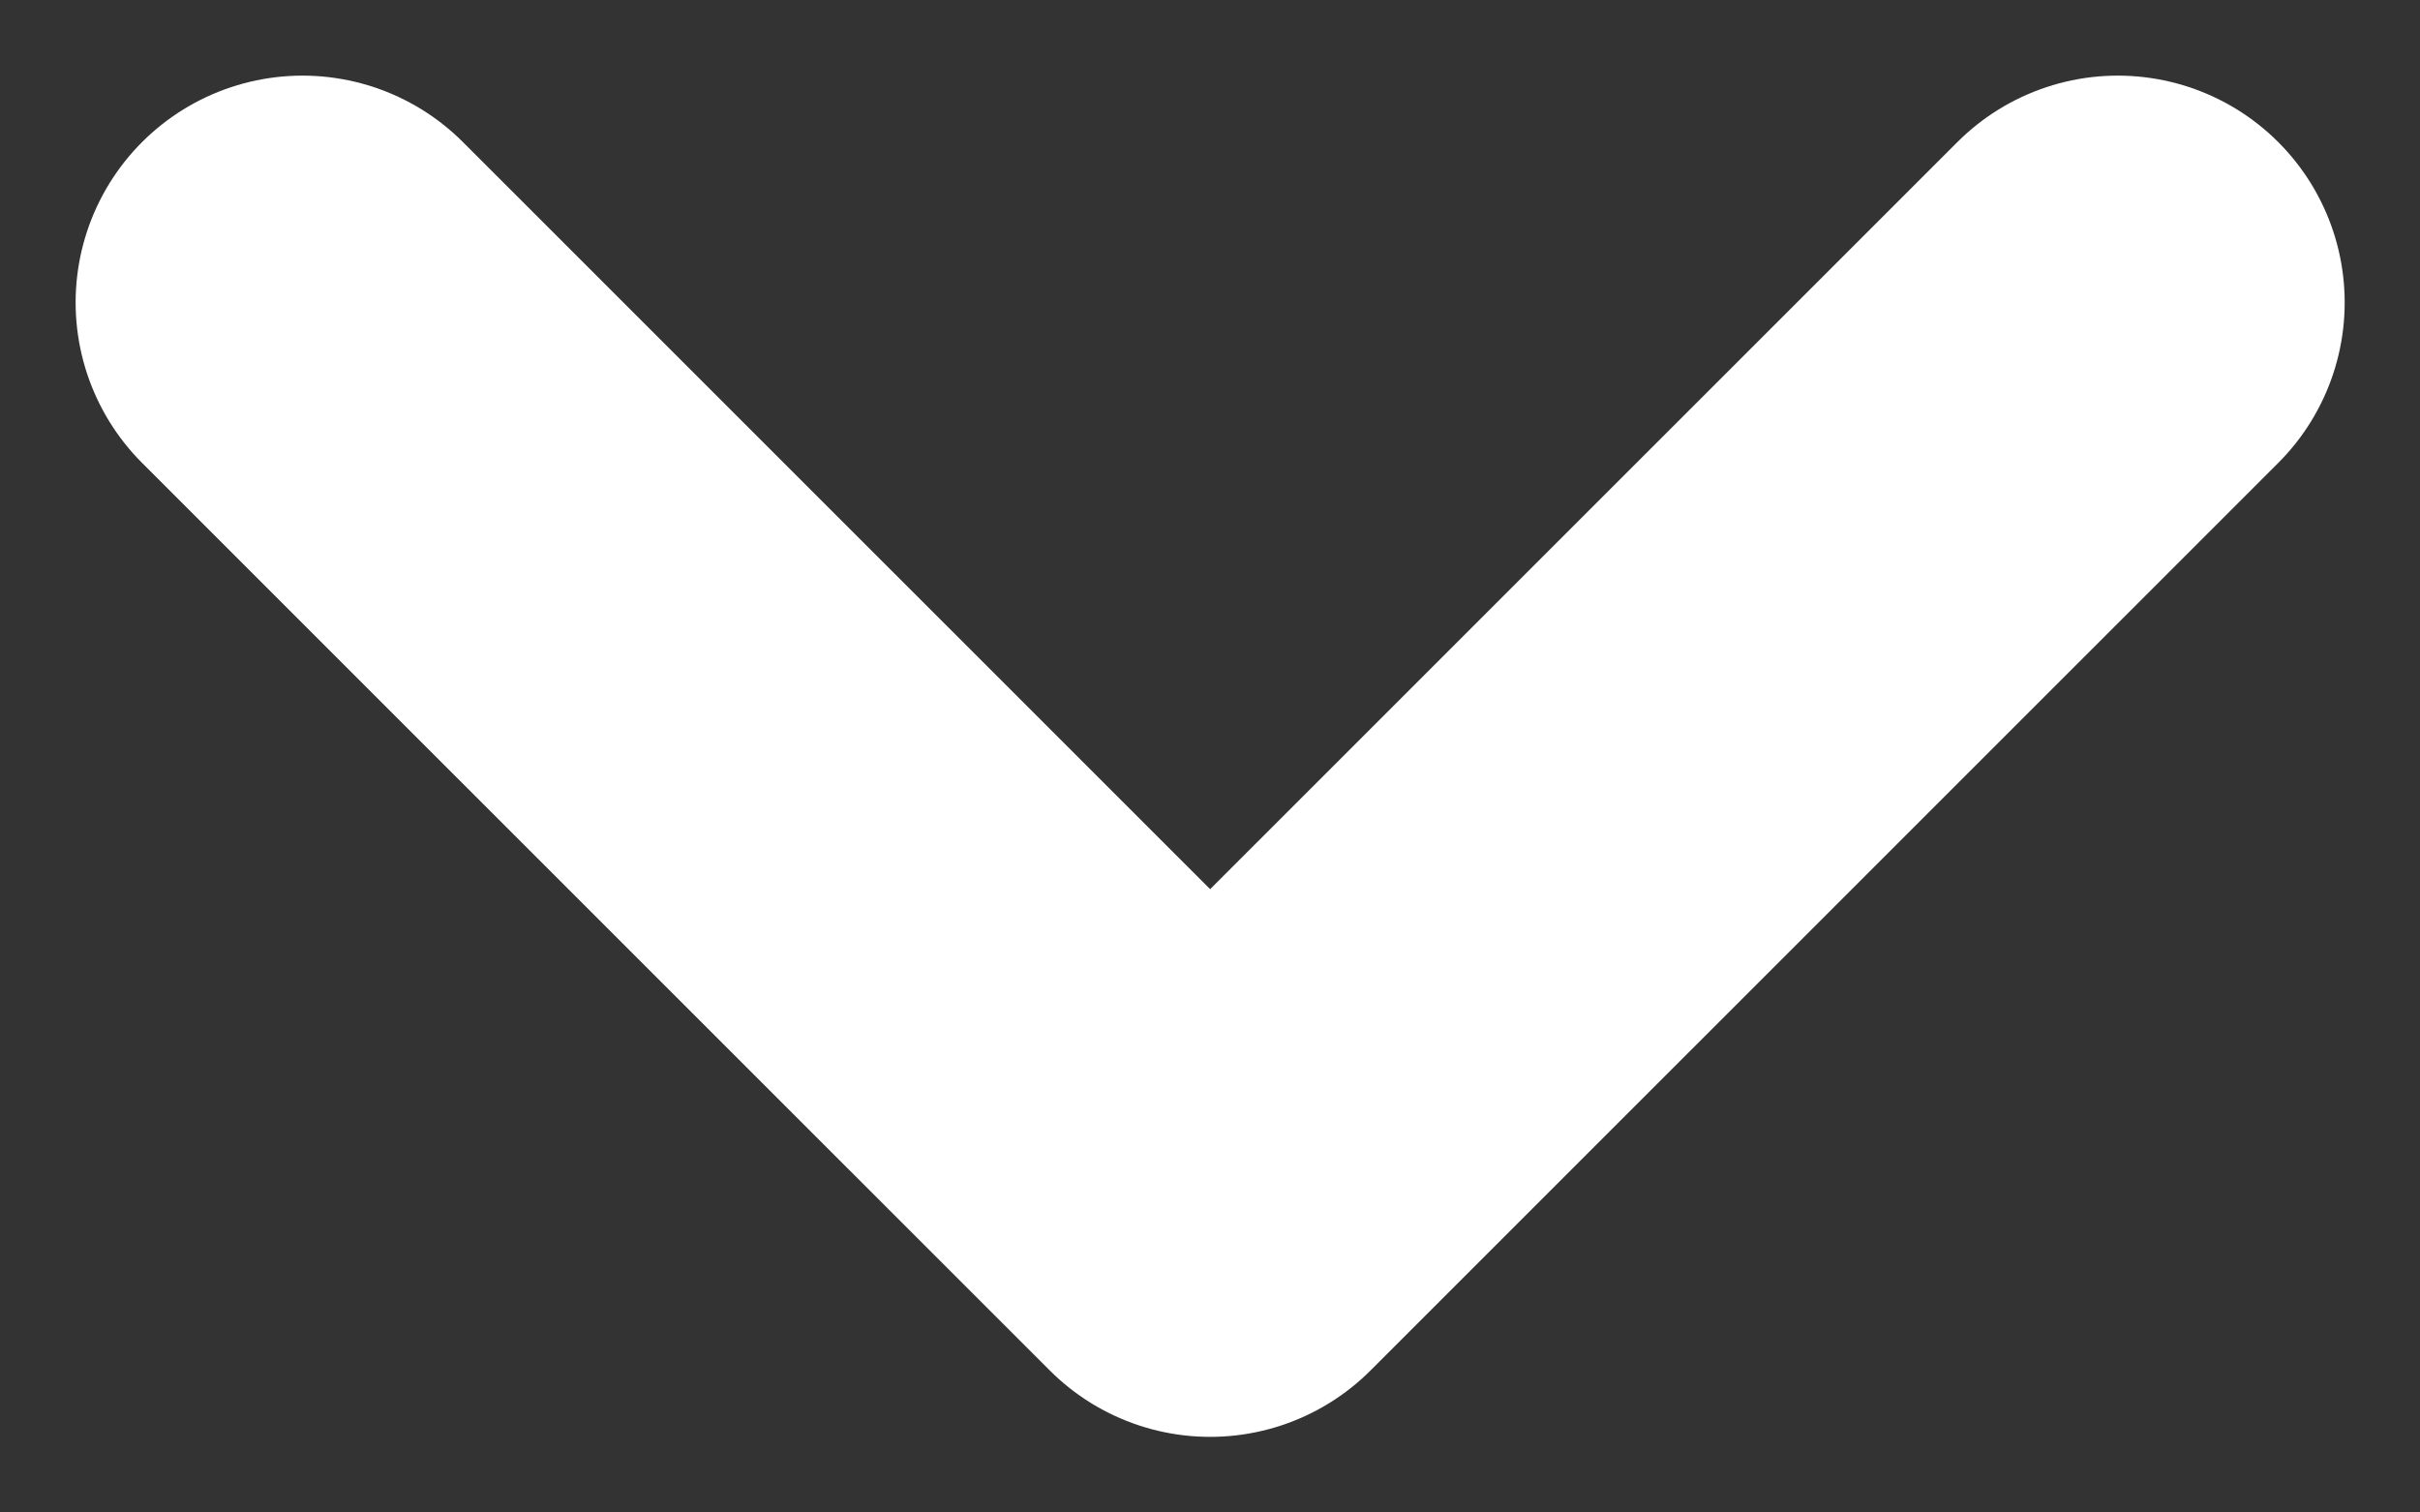
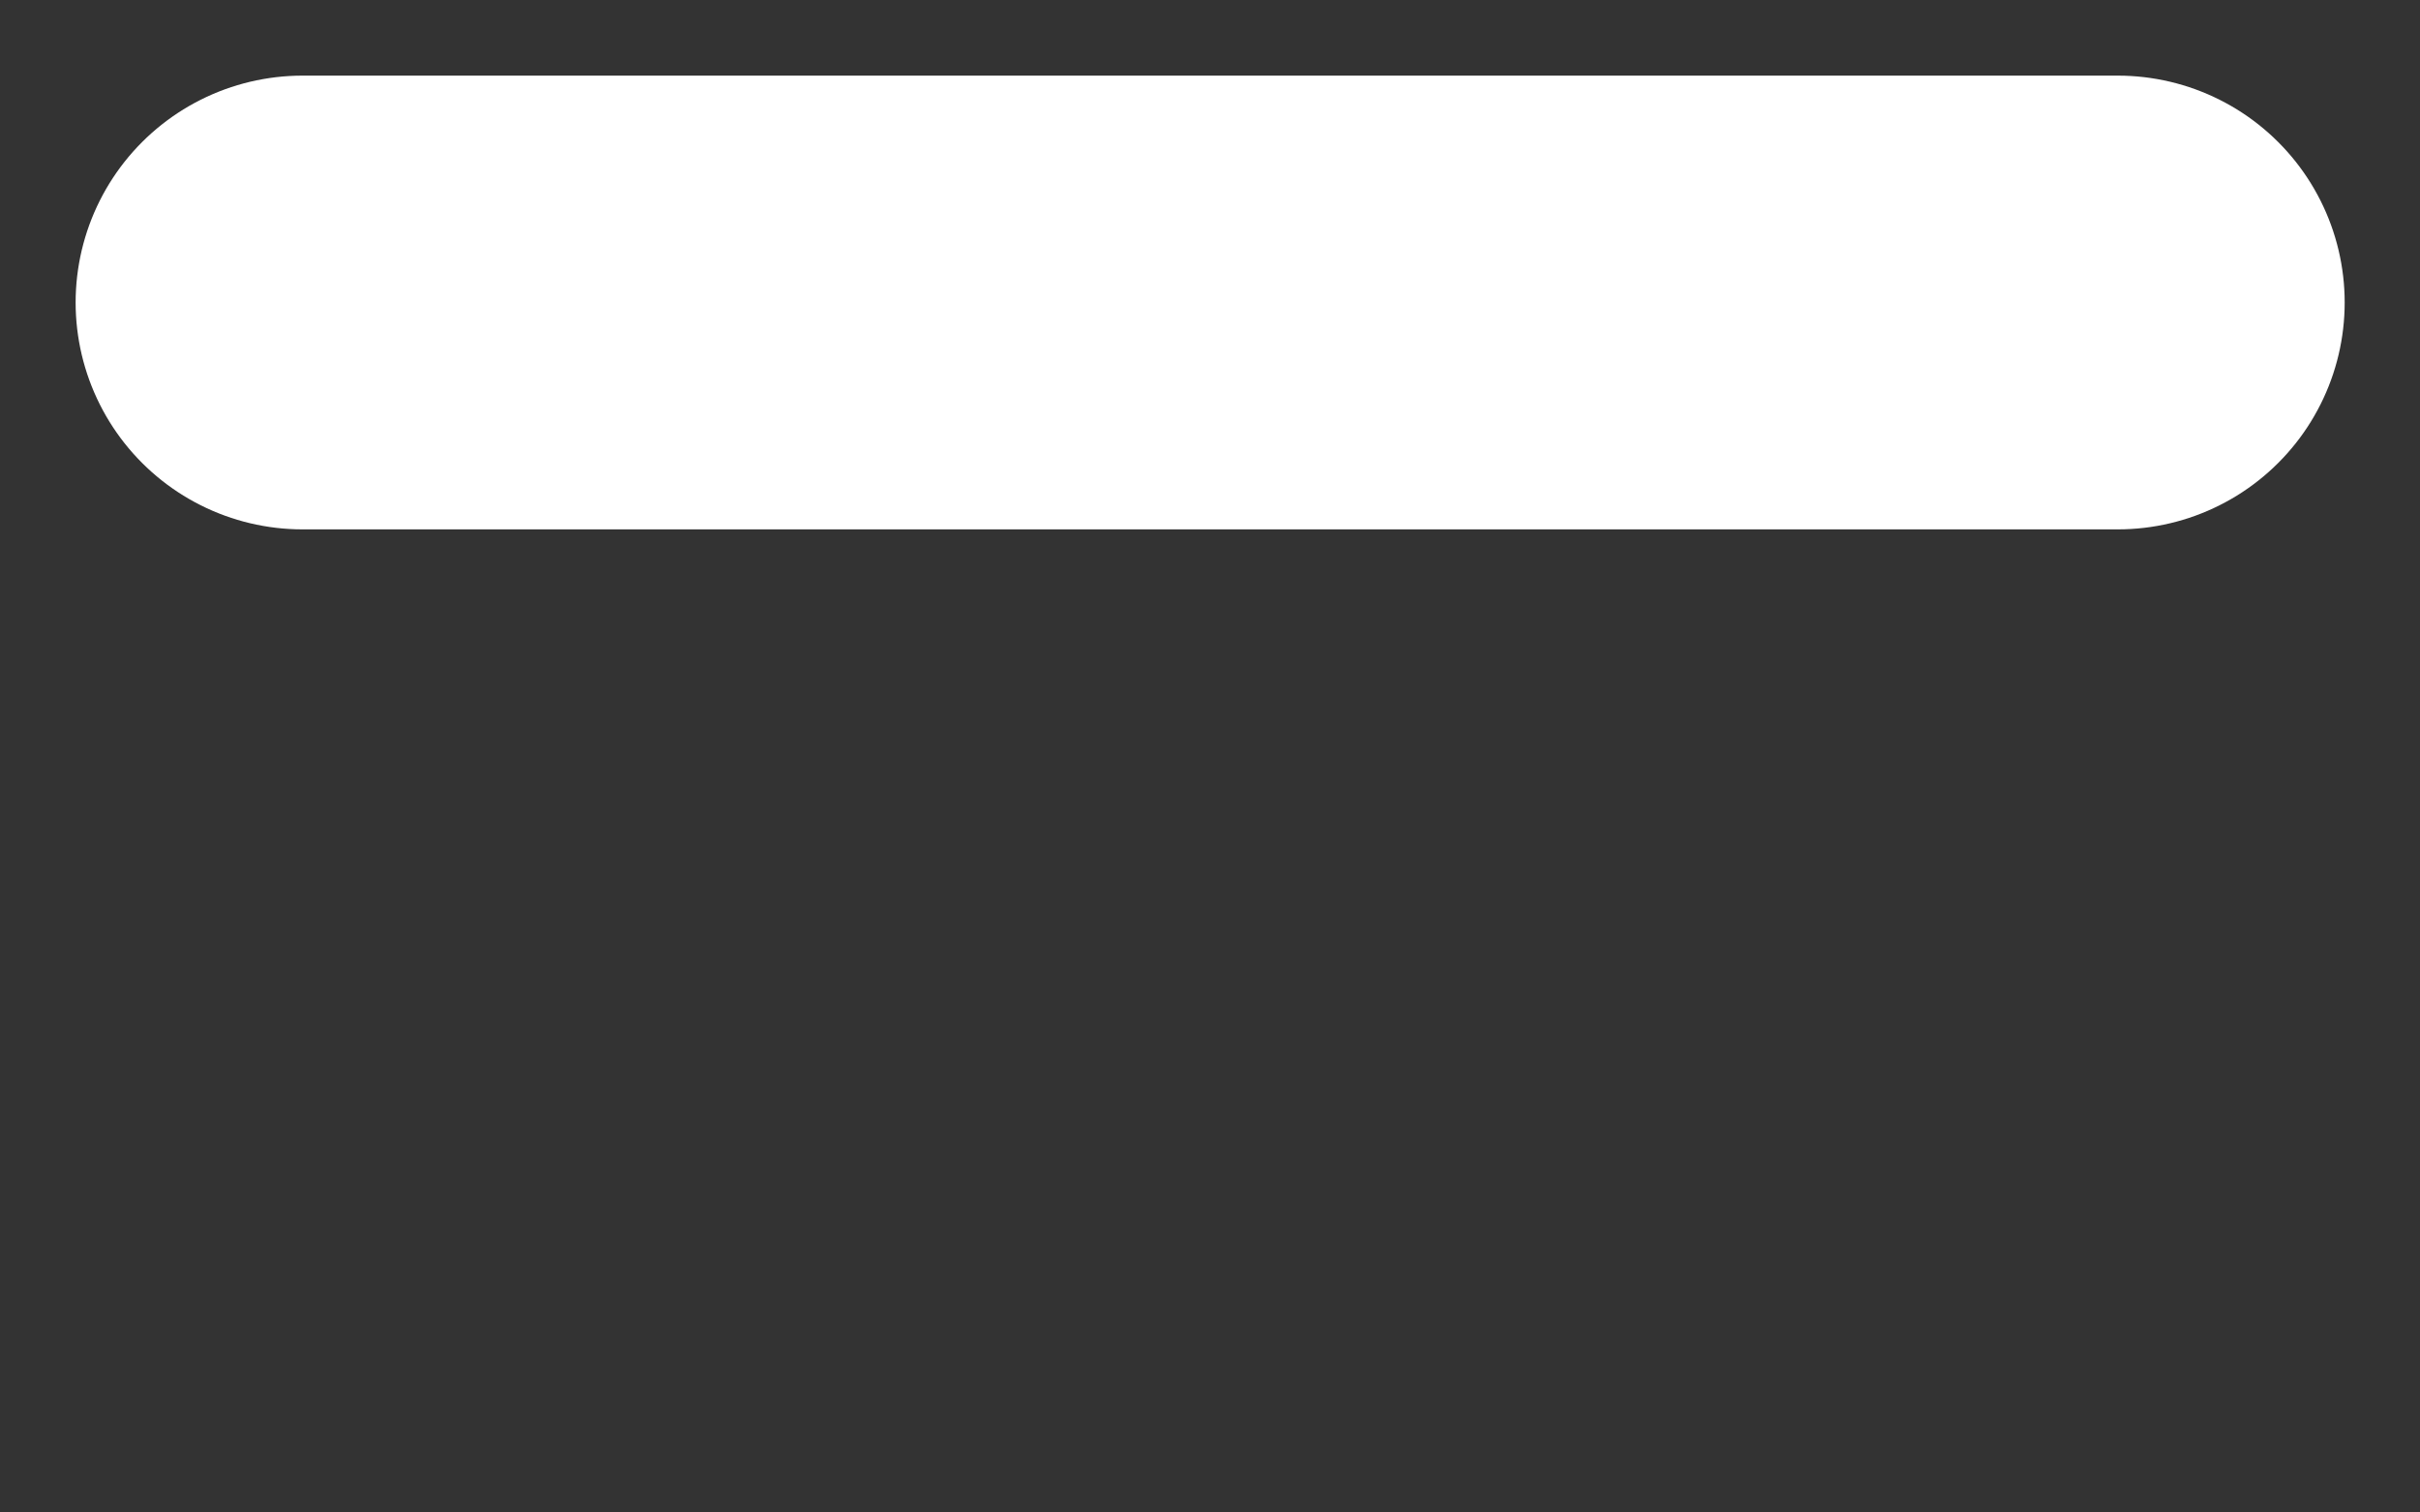
<svg xmlns="http://www.w3.org/2000/svg" width="16" height="10" viewBox="0 0 16 10" fill="none">
  <rect x="0" y="0" width="16" height="10" fill="#333333" stroke="none" />
-   <path d="M14.002 2L8.001 8L2 2" stroke="white" stroke-width="3" stroke-linecap="round" stroke-linejoin="round" />
+   <path d="M14.002 2L2 2" stroke="white" stroke-width="3" stroke-linecap="round" stroke-linejoin="round" />
</svg>